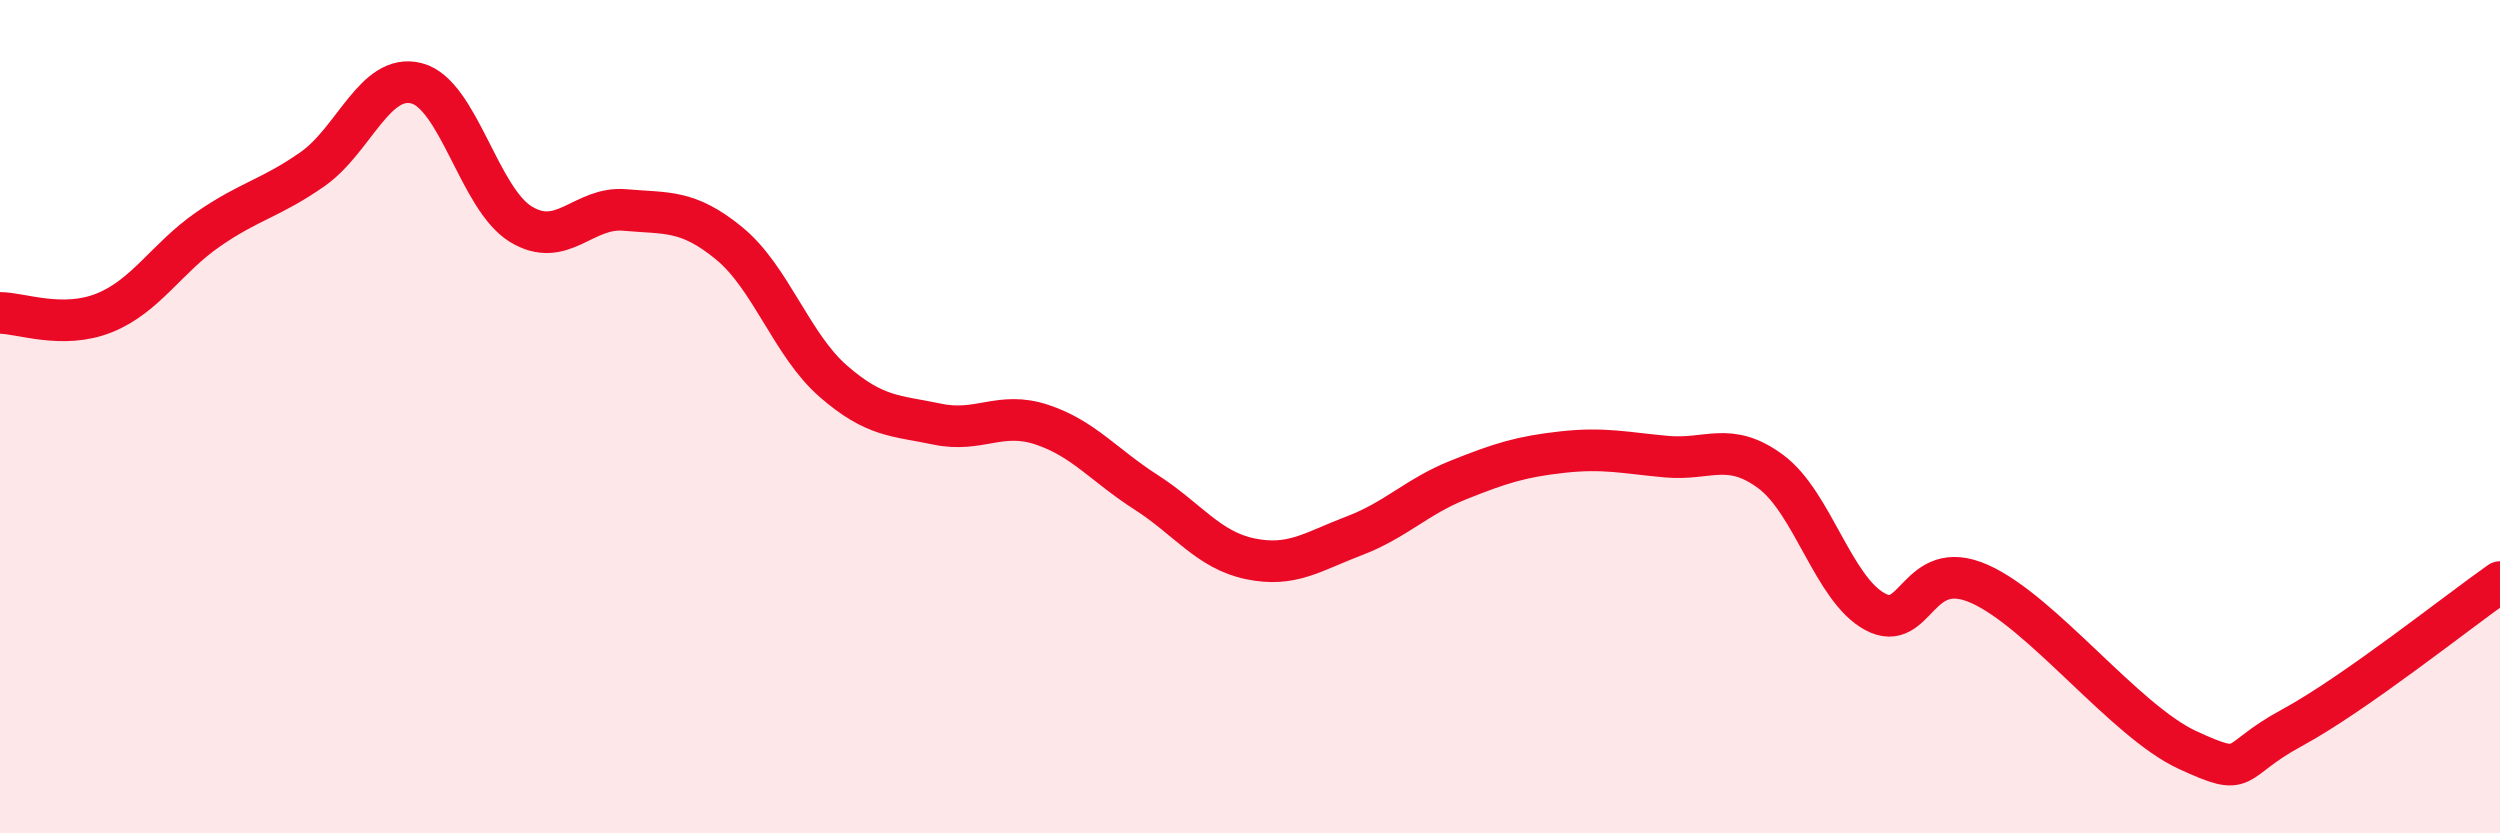
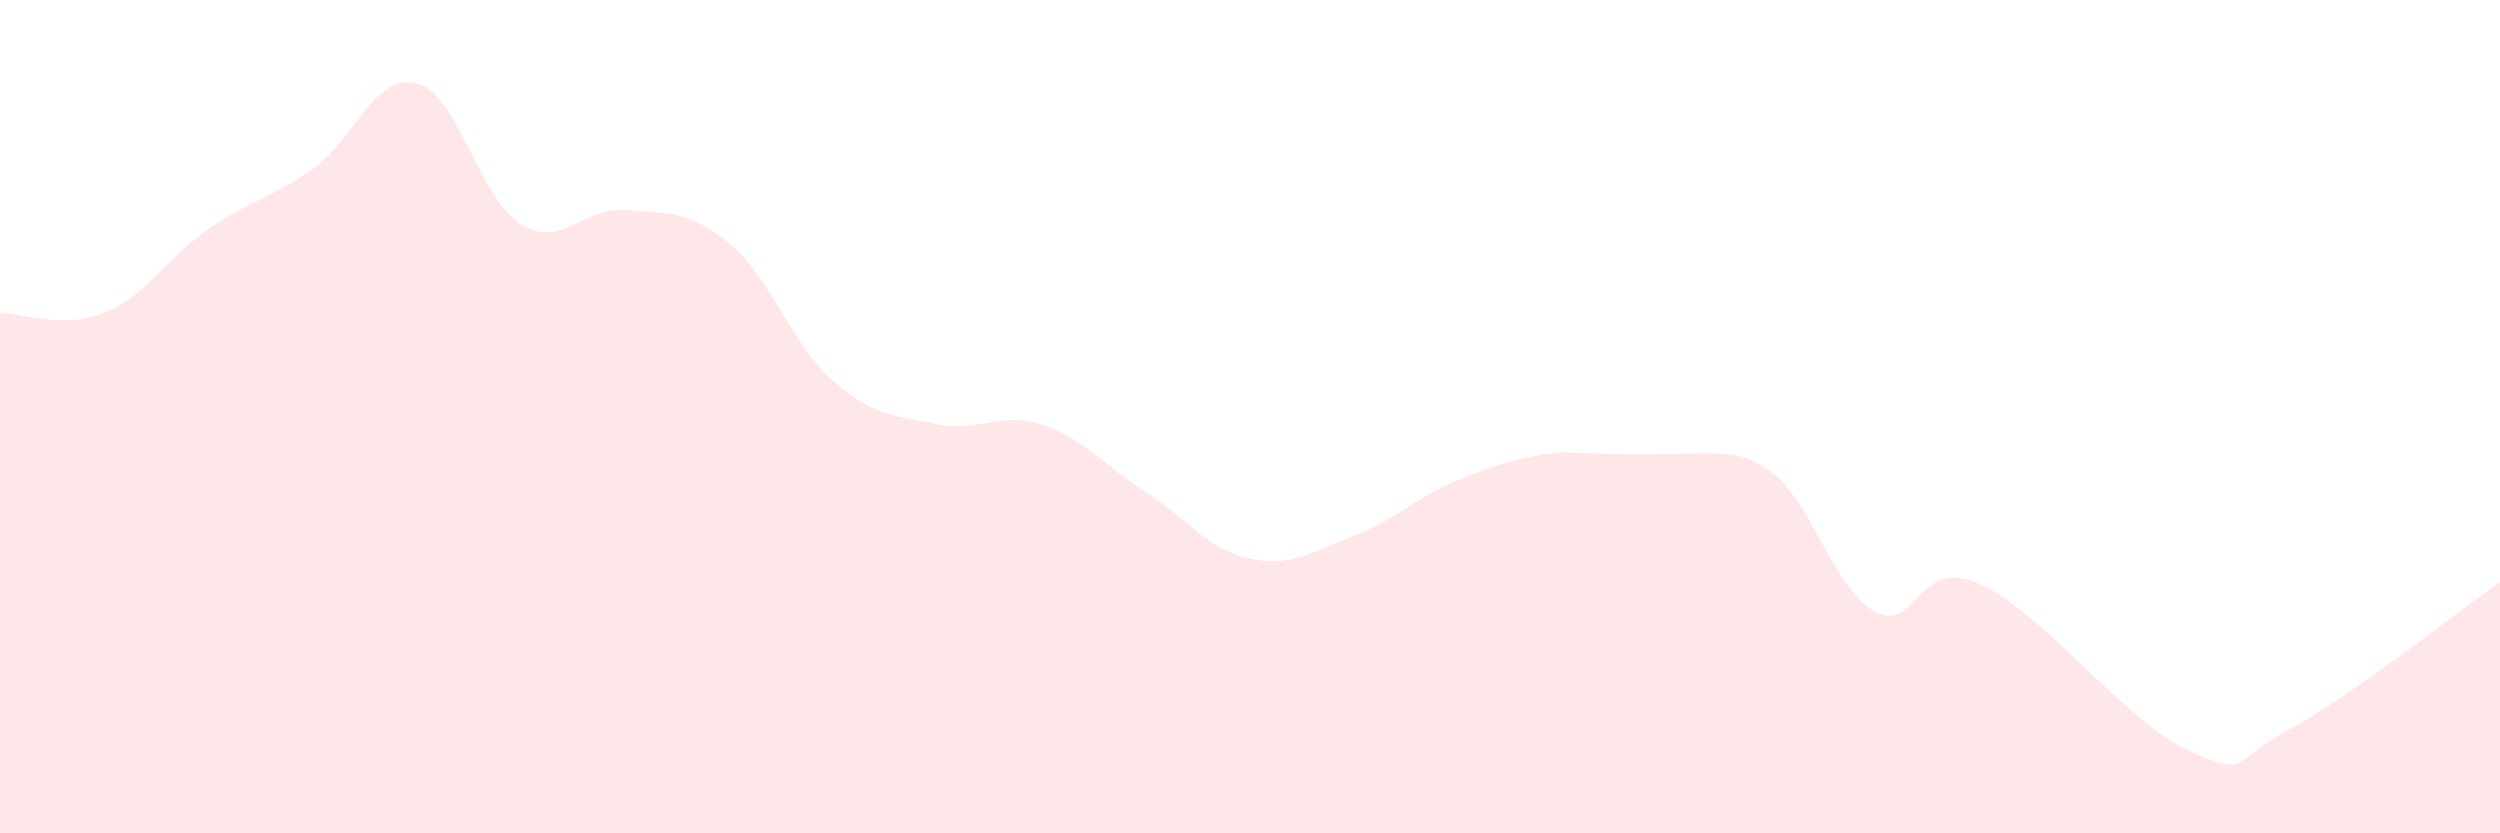
<svg xmlns="http://www.w3.org/2000/svg" width="60" height="20" viewBox="0 0 60 20">
-   <path d="M 0,7.51 C 0.5,7.51 1.5,7.91 2.5,7.51 C 3.5,7.11 4,6.19 5,5.5 C 6,4.81 6.5,4.76 7.5,4.06 C 8.5,3.36 9,1.74 10,2 C 11,2.26 11.5,4.77 12.5,5.38 C 13.5,5.99 14,4.95 15,5.04 C 16,5.13 16.5,5.02 17.5,5.84 C 18.5,6.66 19,8.28 20,9.15 C 21,10.02 21.5,9.97 22.5,10.18 C 23.5,10.39 24,9.86 25,10.19 C 26,10.52 26.5,11.17 27.5,11.81 C 28.5,12.45 29,13.2 30,13.41 C 31,13.62 31.5,13.24 32.5,12.86 C 33.5,12.48 34,11.92 35,11.52 C 36,11.12 36.5,10.96 37.5,10.85 C 38.5,10.74 39,10.87 40,10.96 C 41,11.05 41.5,10.58 42.5,11.32 C 43.5,12.06 44,14.14 45,14.68 C 46,15.22 46,13.35 47.5,14.01 C 49,14.67 51,17.31 52.5,18 C 54,18.69 53.5,18.28 55,17.47 C 56.5,16.66 59,14.67 60,13.97L60 20L0 20Z" fill="#EB0A25" opacity="0.1" stroke-linecap="round" stroke-linejoin="round" />
-   <path d="M 0,7.51 C 0.5,7.51 1.5,7.91 2.5,7.51 C 3.5,7.11 4,6.19 5,5.5 C 6,4.81 6.5,4.76 7.5,4.06 C 8.5,3.36 9,1.74 10,2 C 11,2.26 11.5,4.77 12.5,5.38 C 13.5,5.99 14,4.95 15,5.04 C 16,5.13 16.5,5.02 17.5,5.84 C 18.5,6.66 19,8.28 20,9.15 C 21,10.02 21.5,9.97 22.5,10.18 C 23.5,10.39 24,9.86 25,10.19 C 26,10.52 26.5,11.17 27.5,11.81 C 28.5,12.45 29,13.2 30,13.41 C 31,13.62 31.5,13.24 32.5,12.86 C 33.5,12.48 34,11.92 35,11.52 C 36,11.12 36.5,10.96 37.5,10.85 C 38.5,10.74 39,10.87 40,10.96 C 41,11.05 41.5,10.58 42.5,11.32 C 43.5,12.06 44,14.14 45,14.68 C 46,15.22 46,13.35 47.5,14.01 C 49,14.67 51,17.31 52.5,18 C 54,18.69 53.5,18.28 55,17.47 C 56.5,16.66 59,14.67 60,13.97" stroke="#EB0A25" stroke-width="1" fill="none" stroke-linecap="round" stroke-linejoin="round" />
+   <path d="M 0,7.51 C 0.5,7.51 1.5,7.91 2.5,7.51 C 3.5,7.11 4,6.19 5,5.5 C 6,4.81 6.5,4.76 7.5,4.06 C 8.5,3.36 9,1.74 10,2 C 11,2.26 11.5,4.77 12.5,5.38 C 13.5,5.99 14,4.95 15,5.04 C 16,5.13 16.5,5.02 17.5,5.84 C 18.5,6.66 19,8.28 20,9.15 C 21,10.02 21.5,9.97 22.5,10.18 C 23.5,10.39 24,9.86 25,10.19 C 26,10.52 26.5,11.17 27.5,11.81 C 28.5,12.45 29,13.2 30,13.41 C 31,13.62 31.5,13.24 32.5,12.86 C 33.5,12.48 34,11.92 35,11.52 C 36,11.12 36.5,10.96 37.5,10.85 C 41,11.05 41.5,10.58 42.5,11.32 C 43.5,12.06 44,14.14 45,14.68 C 46,15.22 46,13.35 47.5,14.01 C 49,14.67 51,17.31 52.5,18 C 54,18.69 53.5,18.28 55,17.47 C 56.5,16.66 59,14.67 60,13.97L60 20L0 20Z" fill="#EB0A25" opacity="0.1" stroke-linecap="round" stroke-linejoin="round" />
</svg>